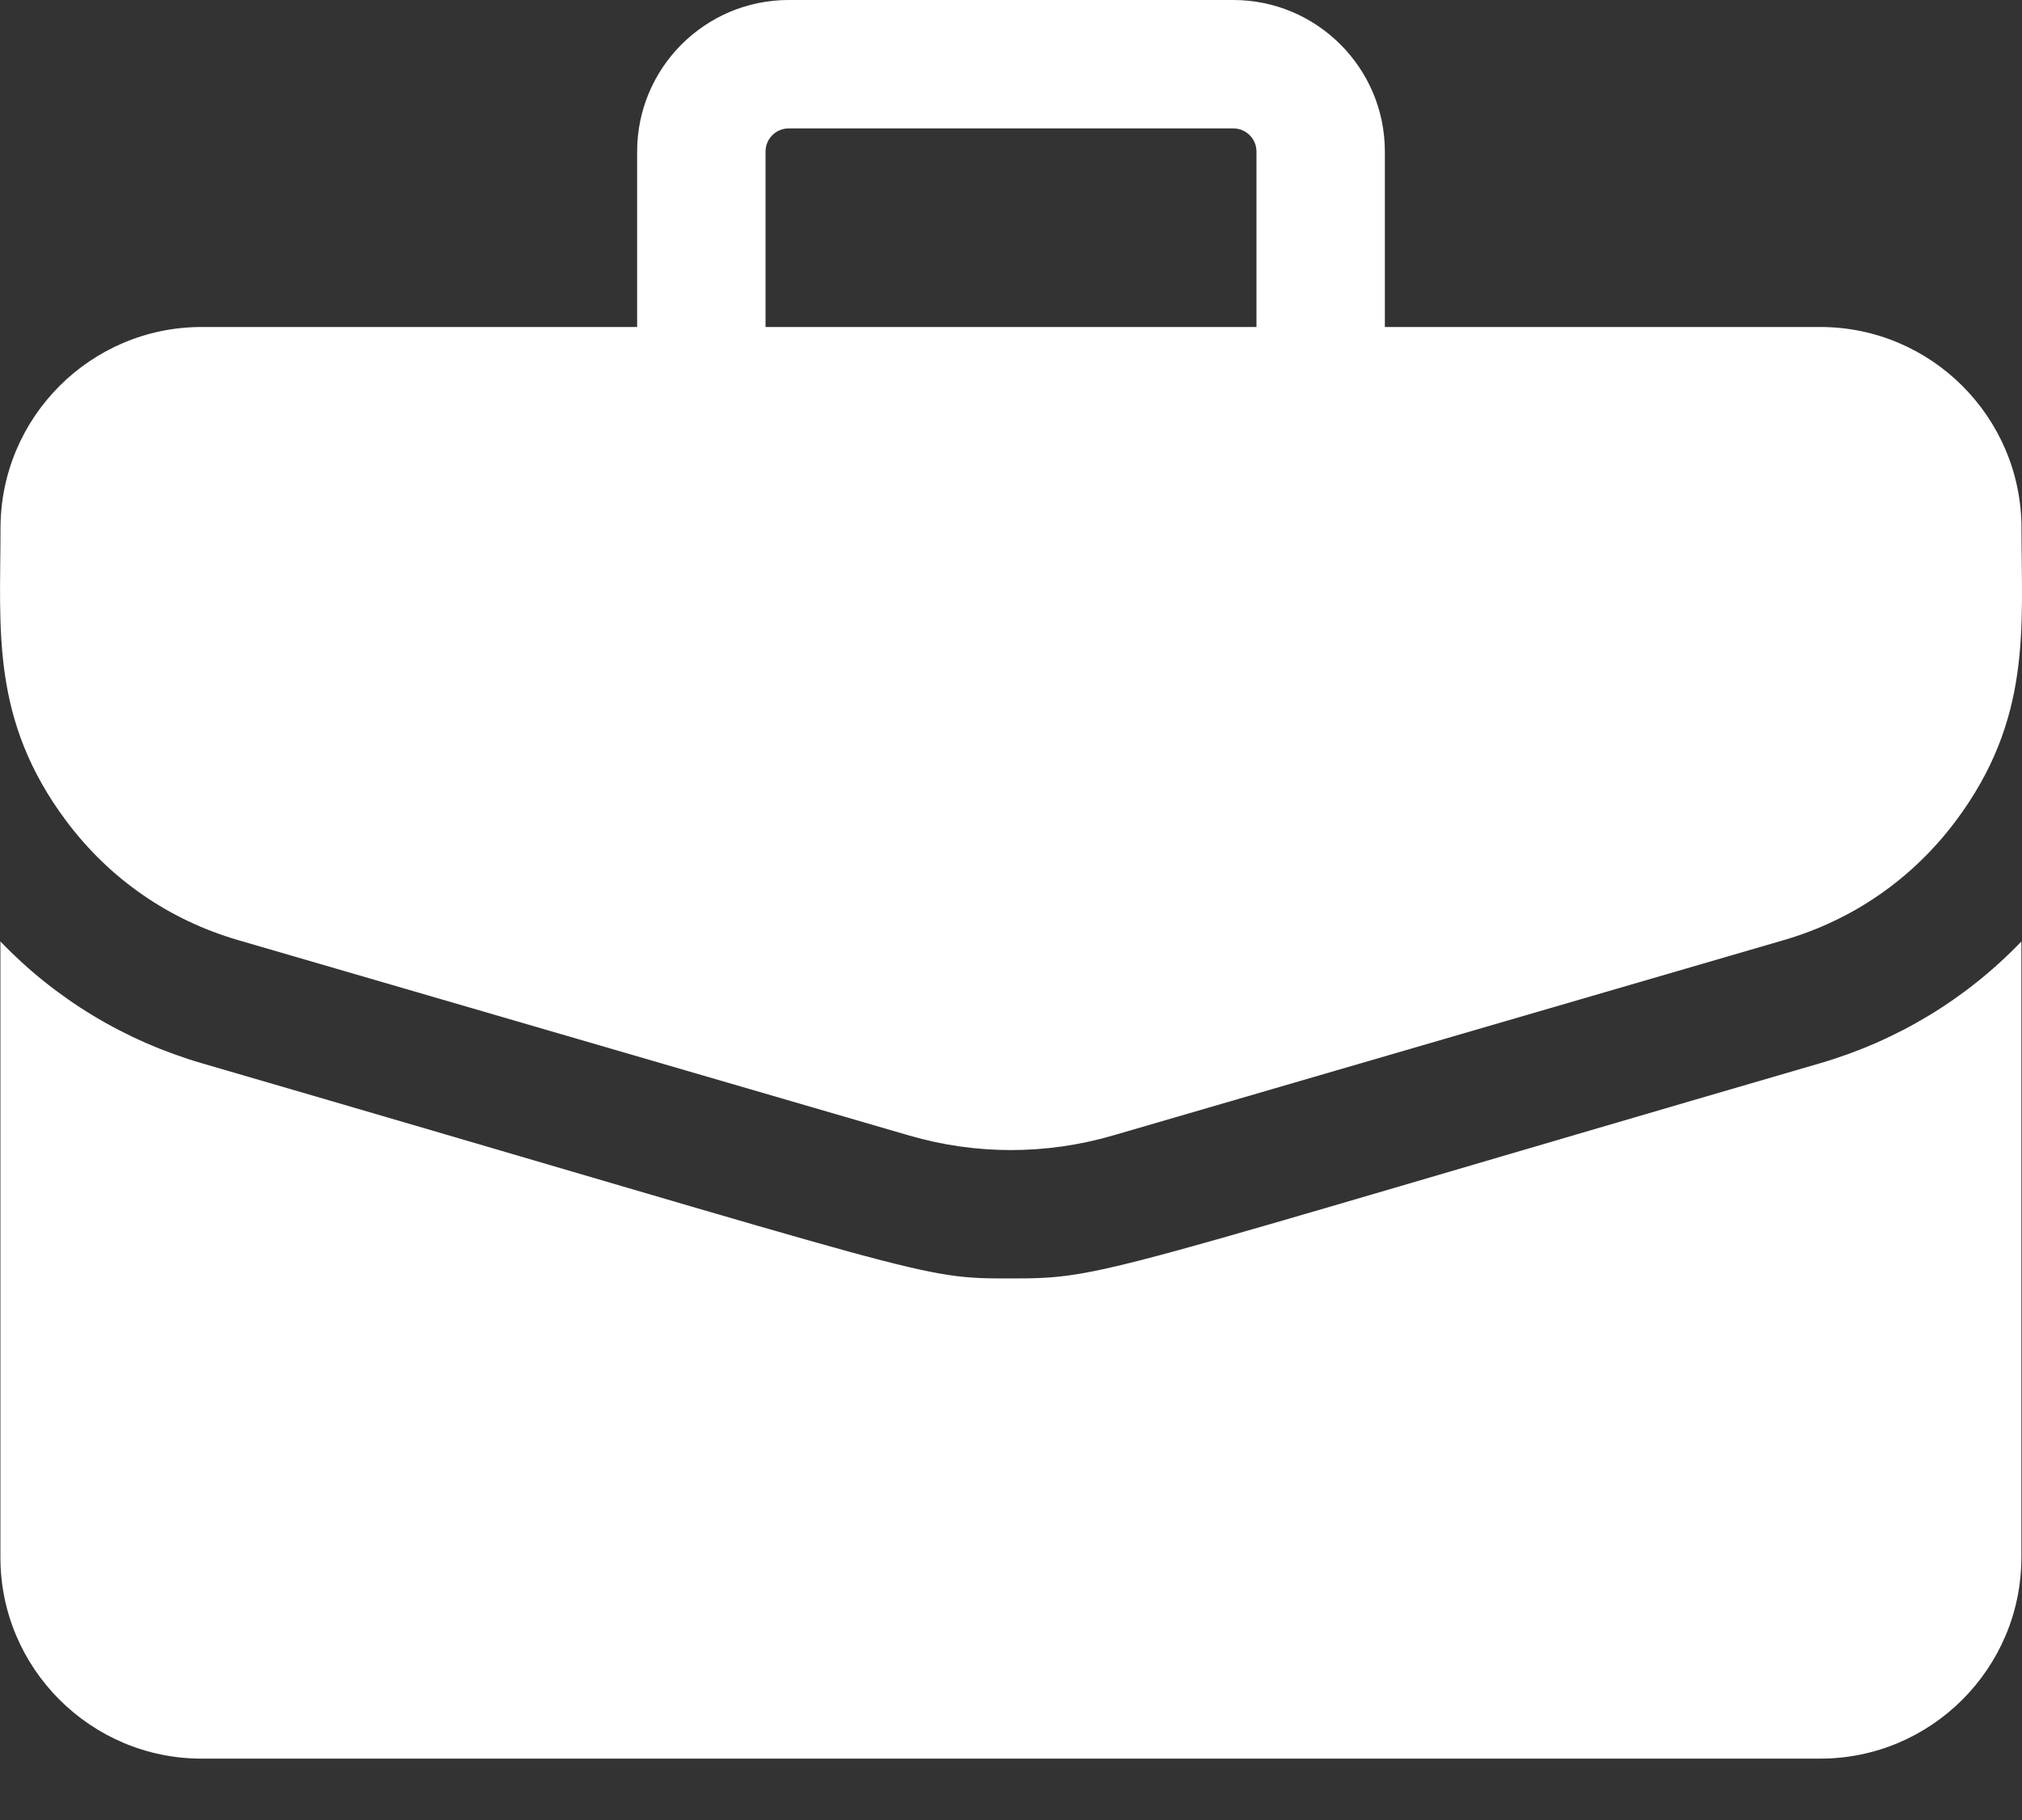
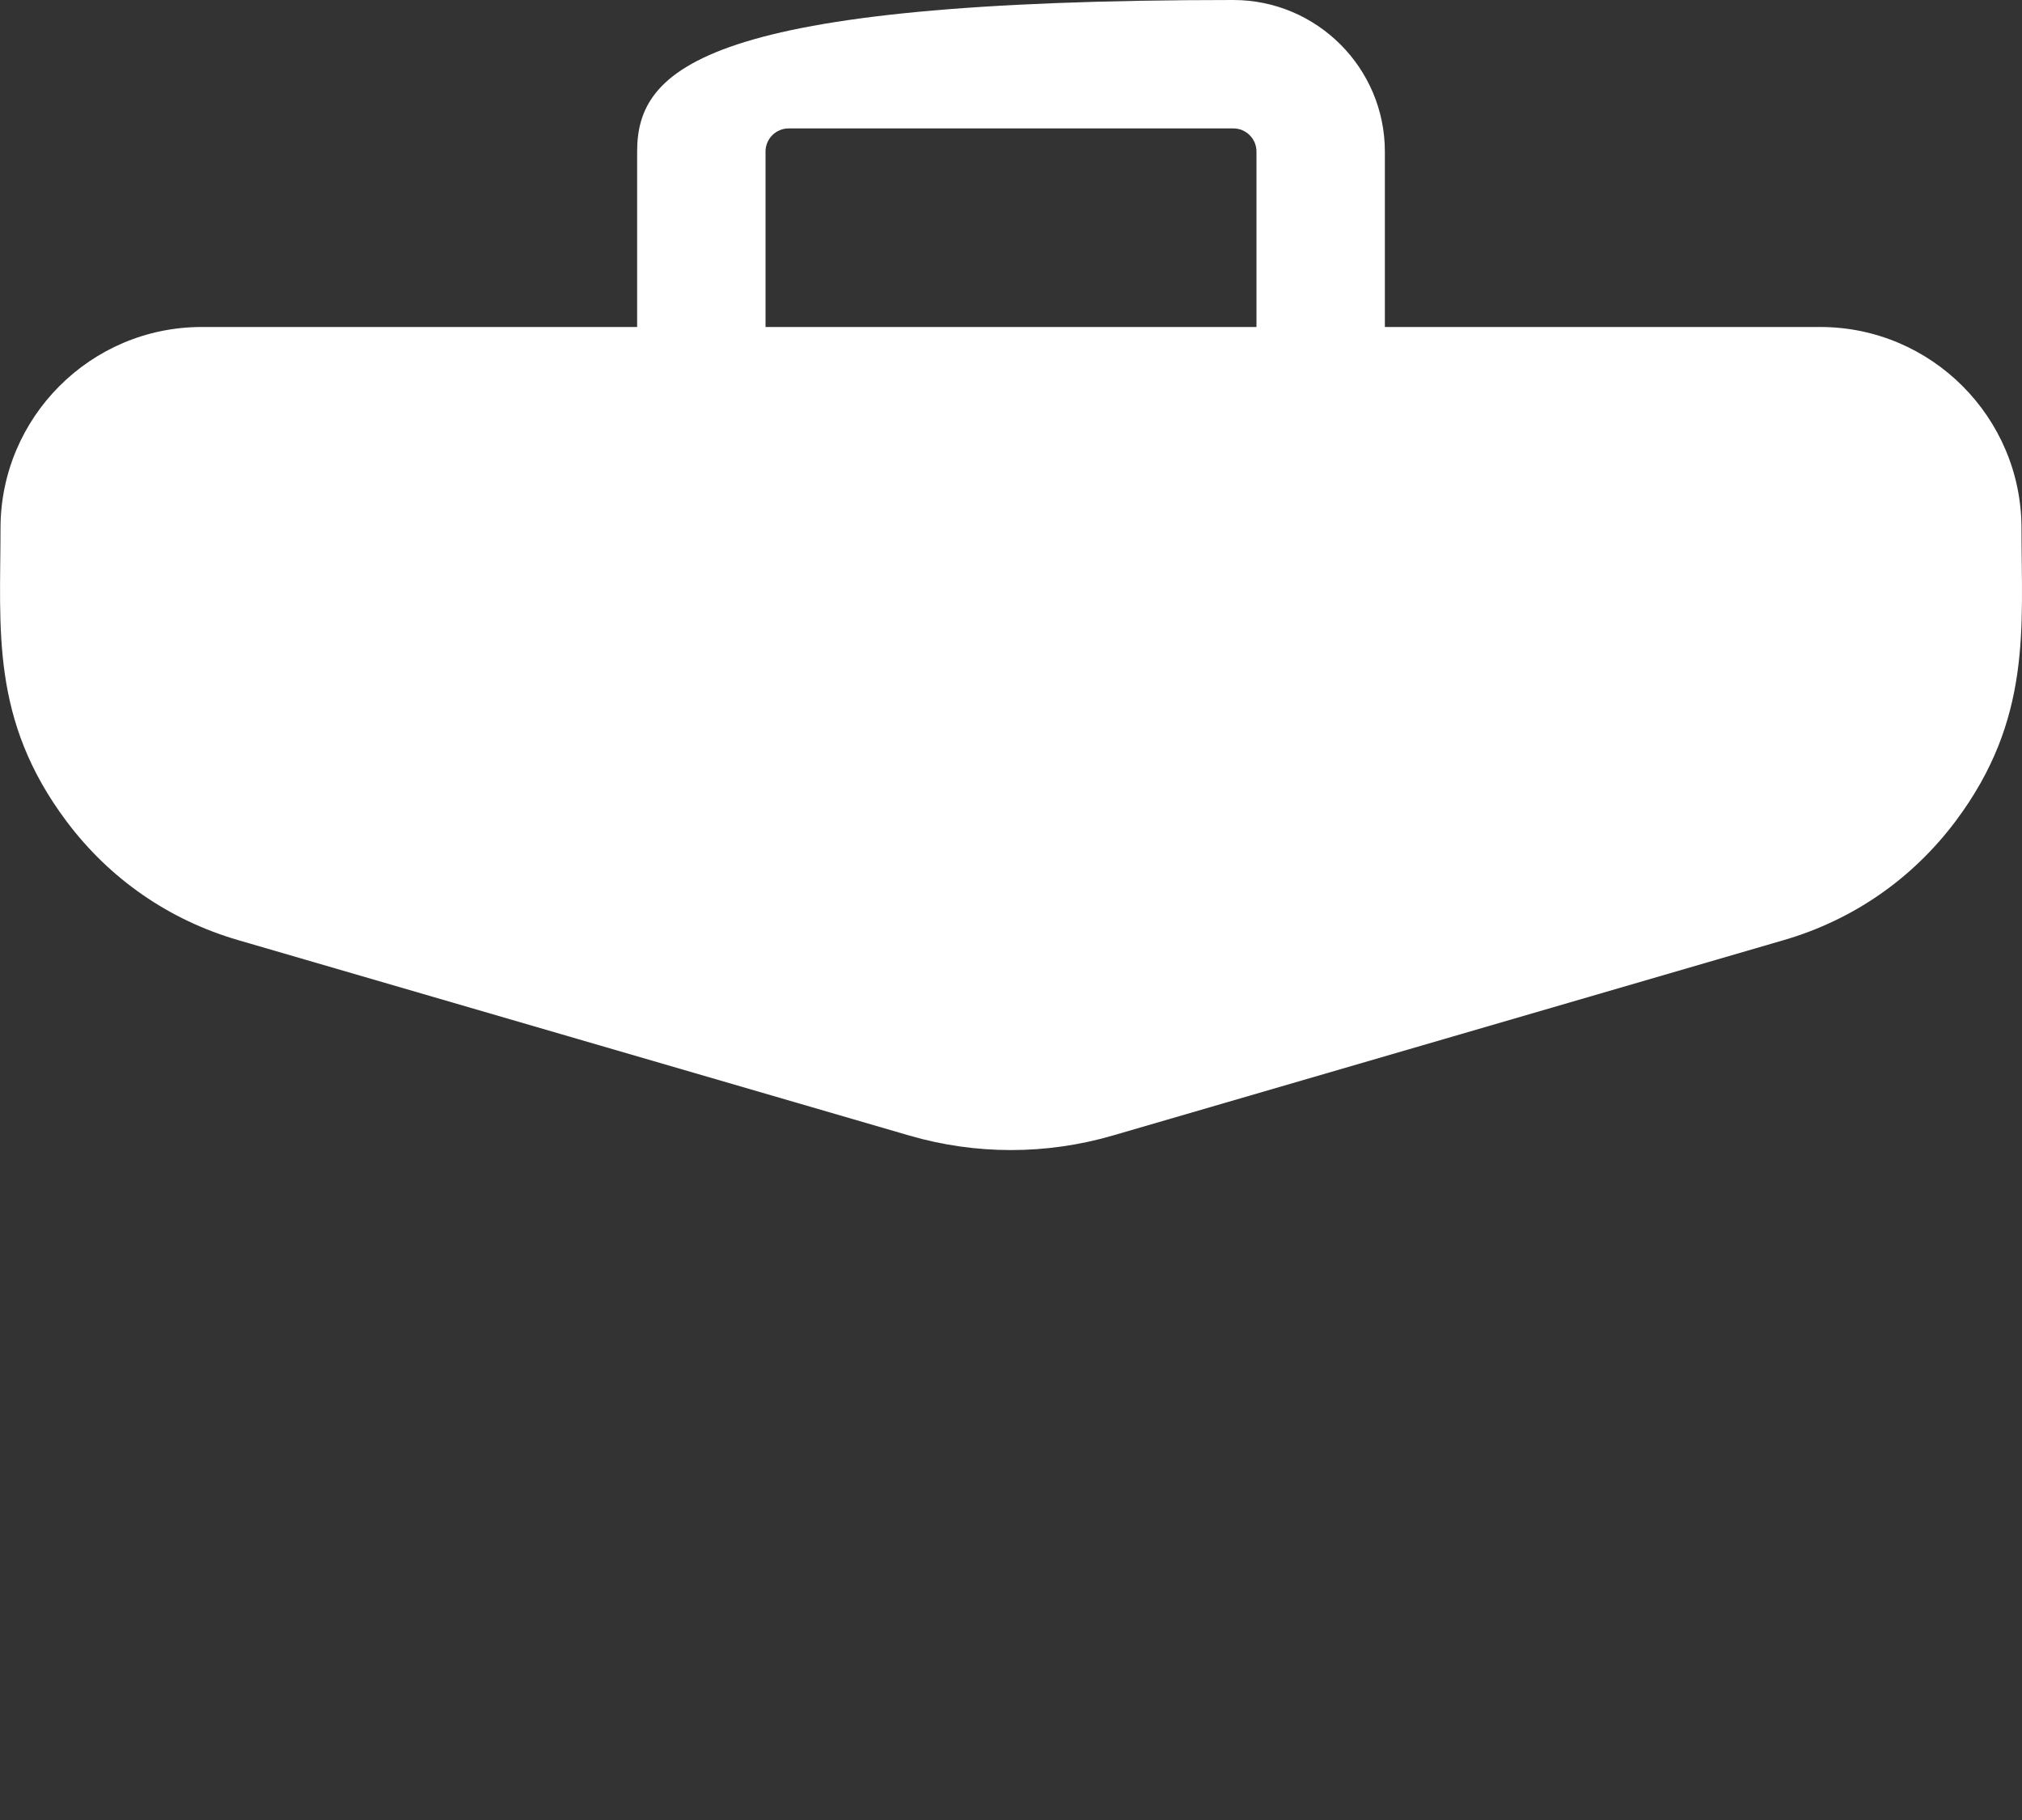
<svg xmlns="http://www.w3.org/2000/svg" width="20" height="18" viewBox="0 0 20 18" fill="none">
  <rect x="0" y="0" width="20" height="18" fill="#333333" stroke="none" />
-   <path d="M18.005 3.234H13.698V1.499C13.698 0.672 13.025 0 12.199 0H7.801C6.974 0 6.302 0.672 6.302 1.499V3.234H1.995C0.897 3.234 0.005 4.127 0.005 5.225C0.005 6.221 -0.097 7.116 0.658 8.123C1.085 8.693 1.672 9.099 2.356 9.298L8.995 11.231C9.652 11.422 10.347 11.422 11.005 11.231L17.643 9.298C18.327 9.099 18.914 8.693 19.342 8.123C20.101 7.112 19.995 6.208 19.995 5.225C19.995 4.127 19.102 3.234 18.005 3.234ZM7.572 1.499C7.572 1.372 7.675 1.27 7.801 1.27H12.199C12.325 1.27 12.428 1.372 12.428 1.499V3.234H7.572V1.499Z" fill="white" />
-   <path d="M17.998 10.517C10.837 12.602 10.93 12.644 9.999 12.644C9.075 12.644 9.295 12.64 2.001 10.517C1.232 10.293 0.55 9.88 0.004 9.311V15.403C0.004 16.5 0.897 17.393 1.994 17.393H18.004C19.102 17.393 19.994 16.5 19.994 15.403V9.311C19.448 9.88 18.767 10.293 17.998 10.517Z" fill="white" />
+   <path d="M18.005 3.234H13.698V1.499C13.698 0.672 13.025 0 12.199 0C6.974 0 6.302 0.672 6.302 1.499V3.234H1.995C0.897 3.234 0.005 4.127 0.005 5.225C0.005 6.221 -0.097 7.116 0.658 8.123C1.085 8.693 1.672 9.099 2.356 9.298L8.995 11.231C9.652 11.422 10.347 11.422 11.005 11.231L17.643 9.298C18.327 9.099 18.914 8.693 19.342 8.123C20.101 7.112 19.995 6.208 19.995 5.225C19.995 4.127 19.102 3.234 18.005 3.234ZM7.572 1.499C7.572 1.372 7.675 1.27 7.801 1.27H12.199C12.325 1.27 12.428 1.372 12.428 1.499V3.234H7.572V1.499Z" fill="white" />
</svg>